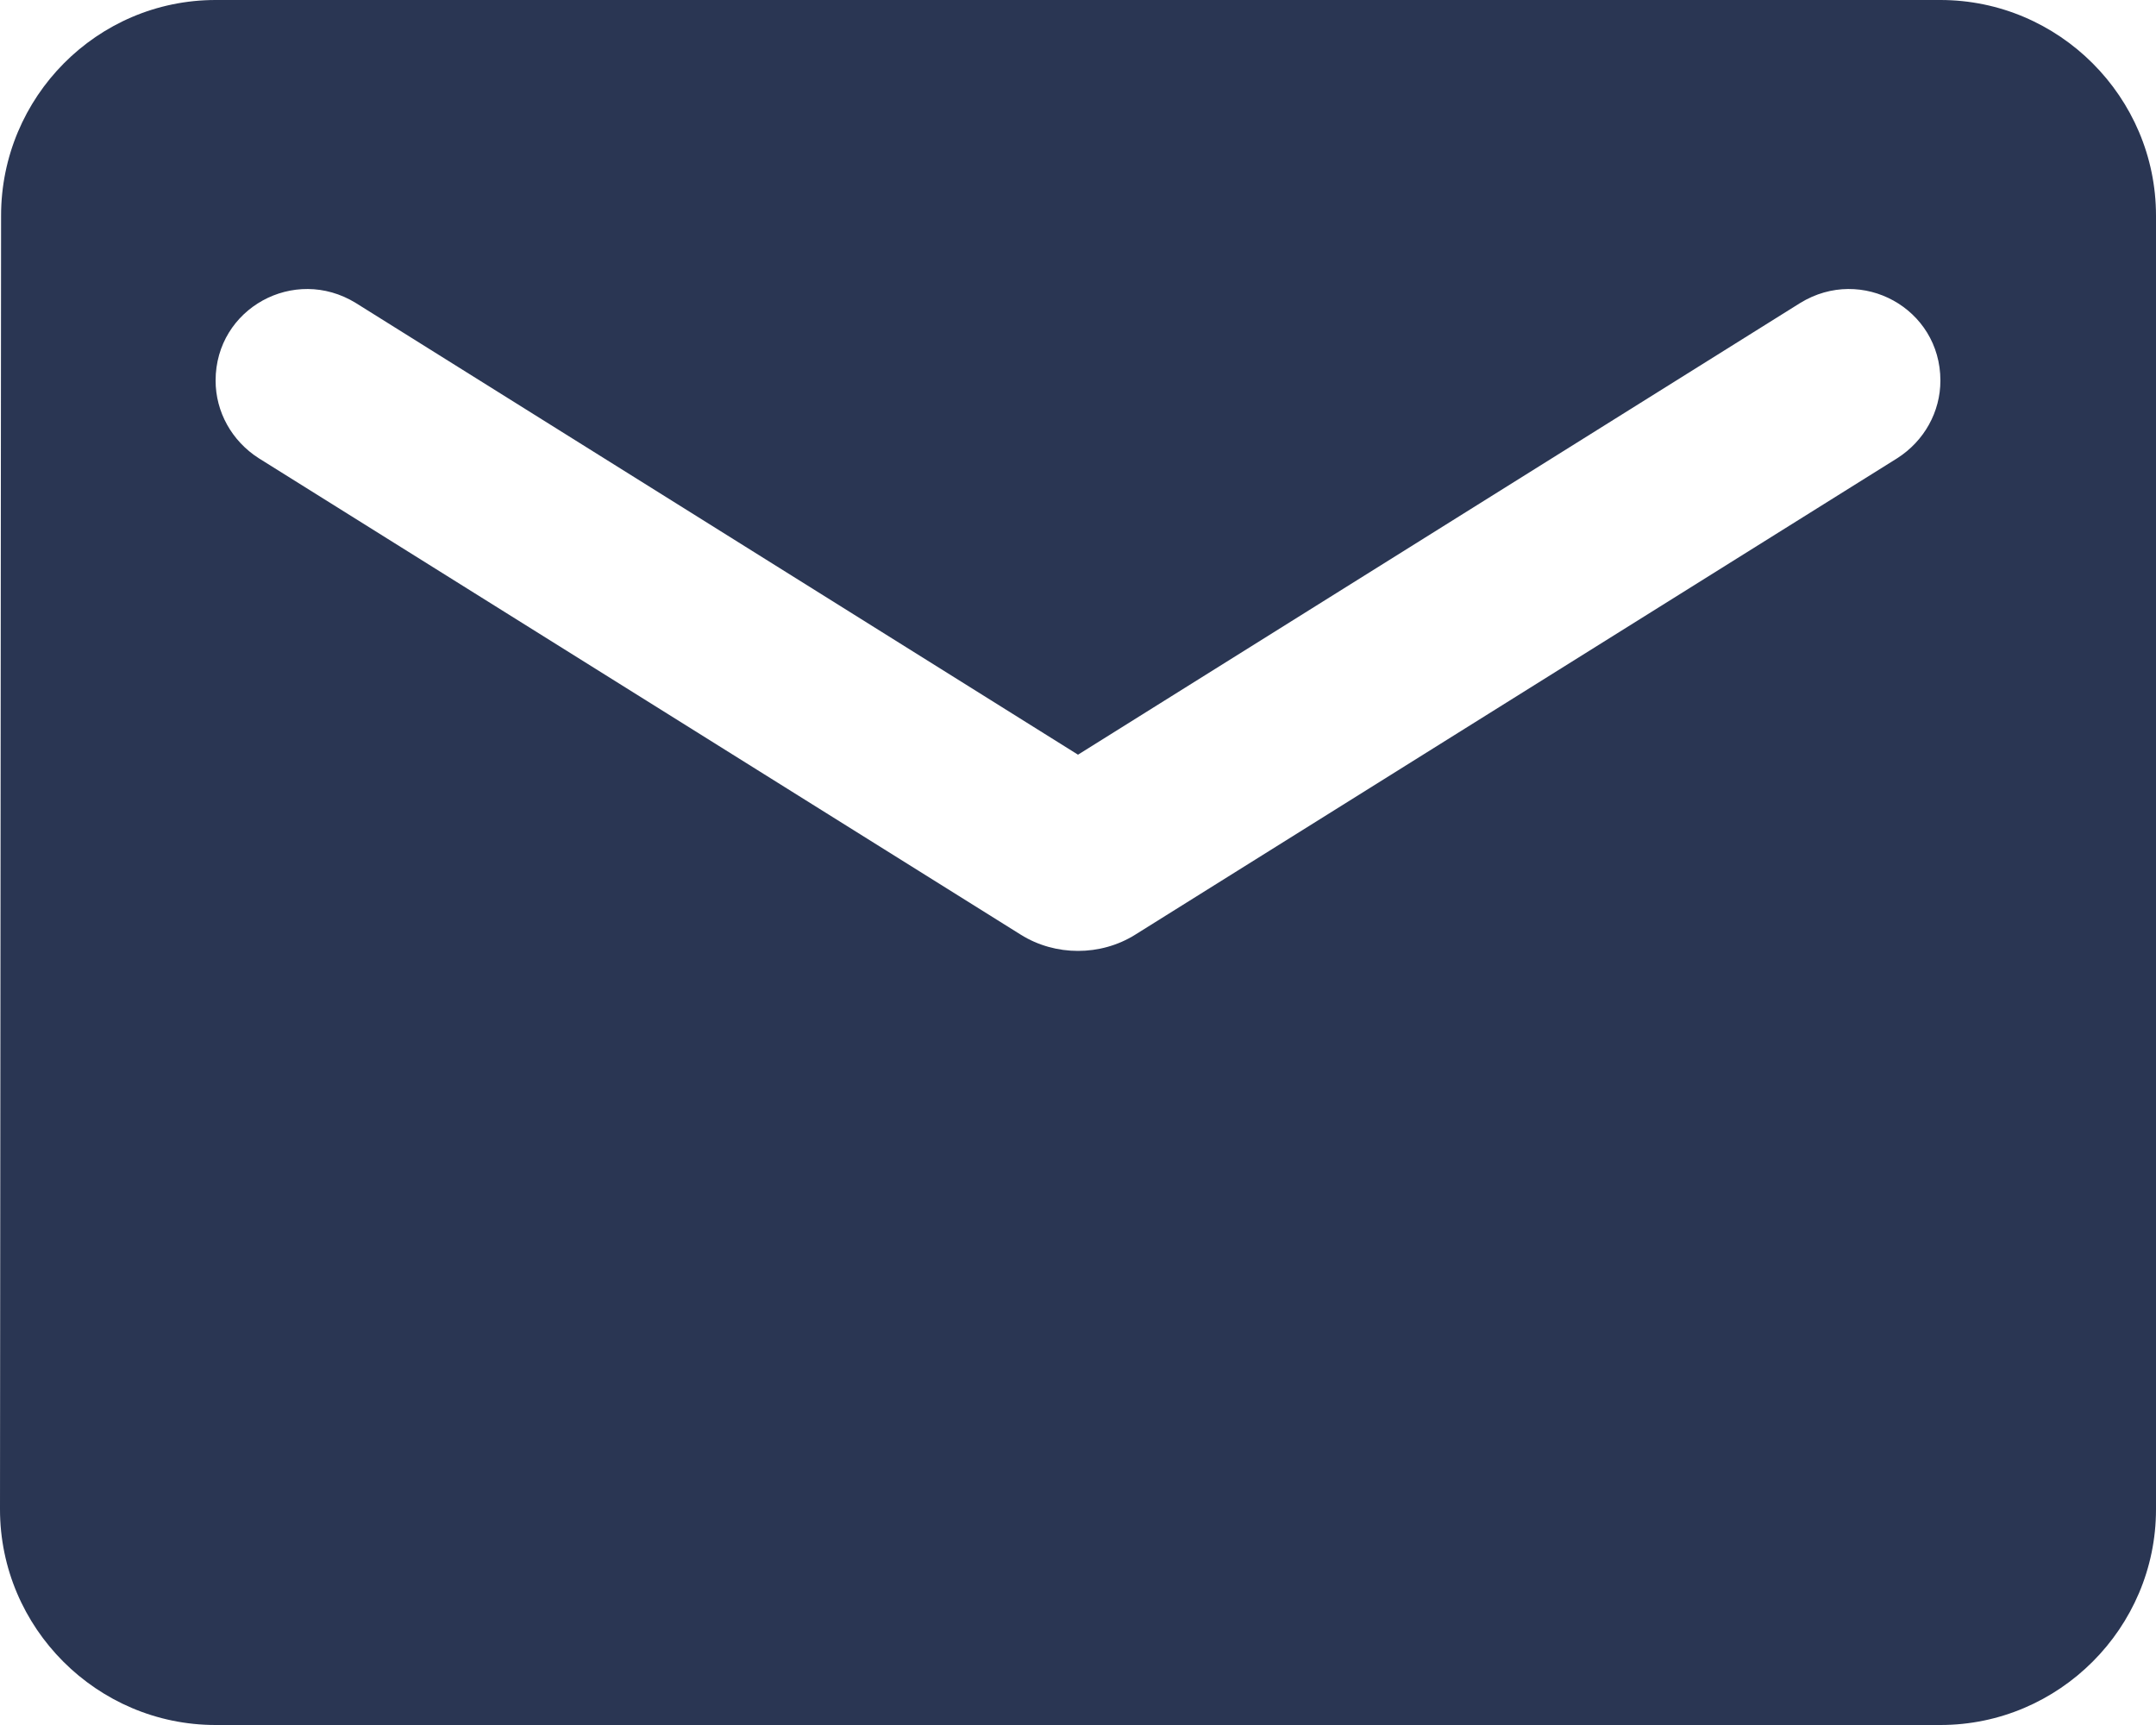
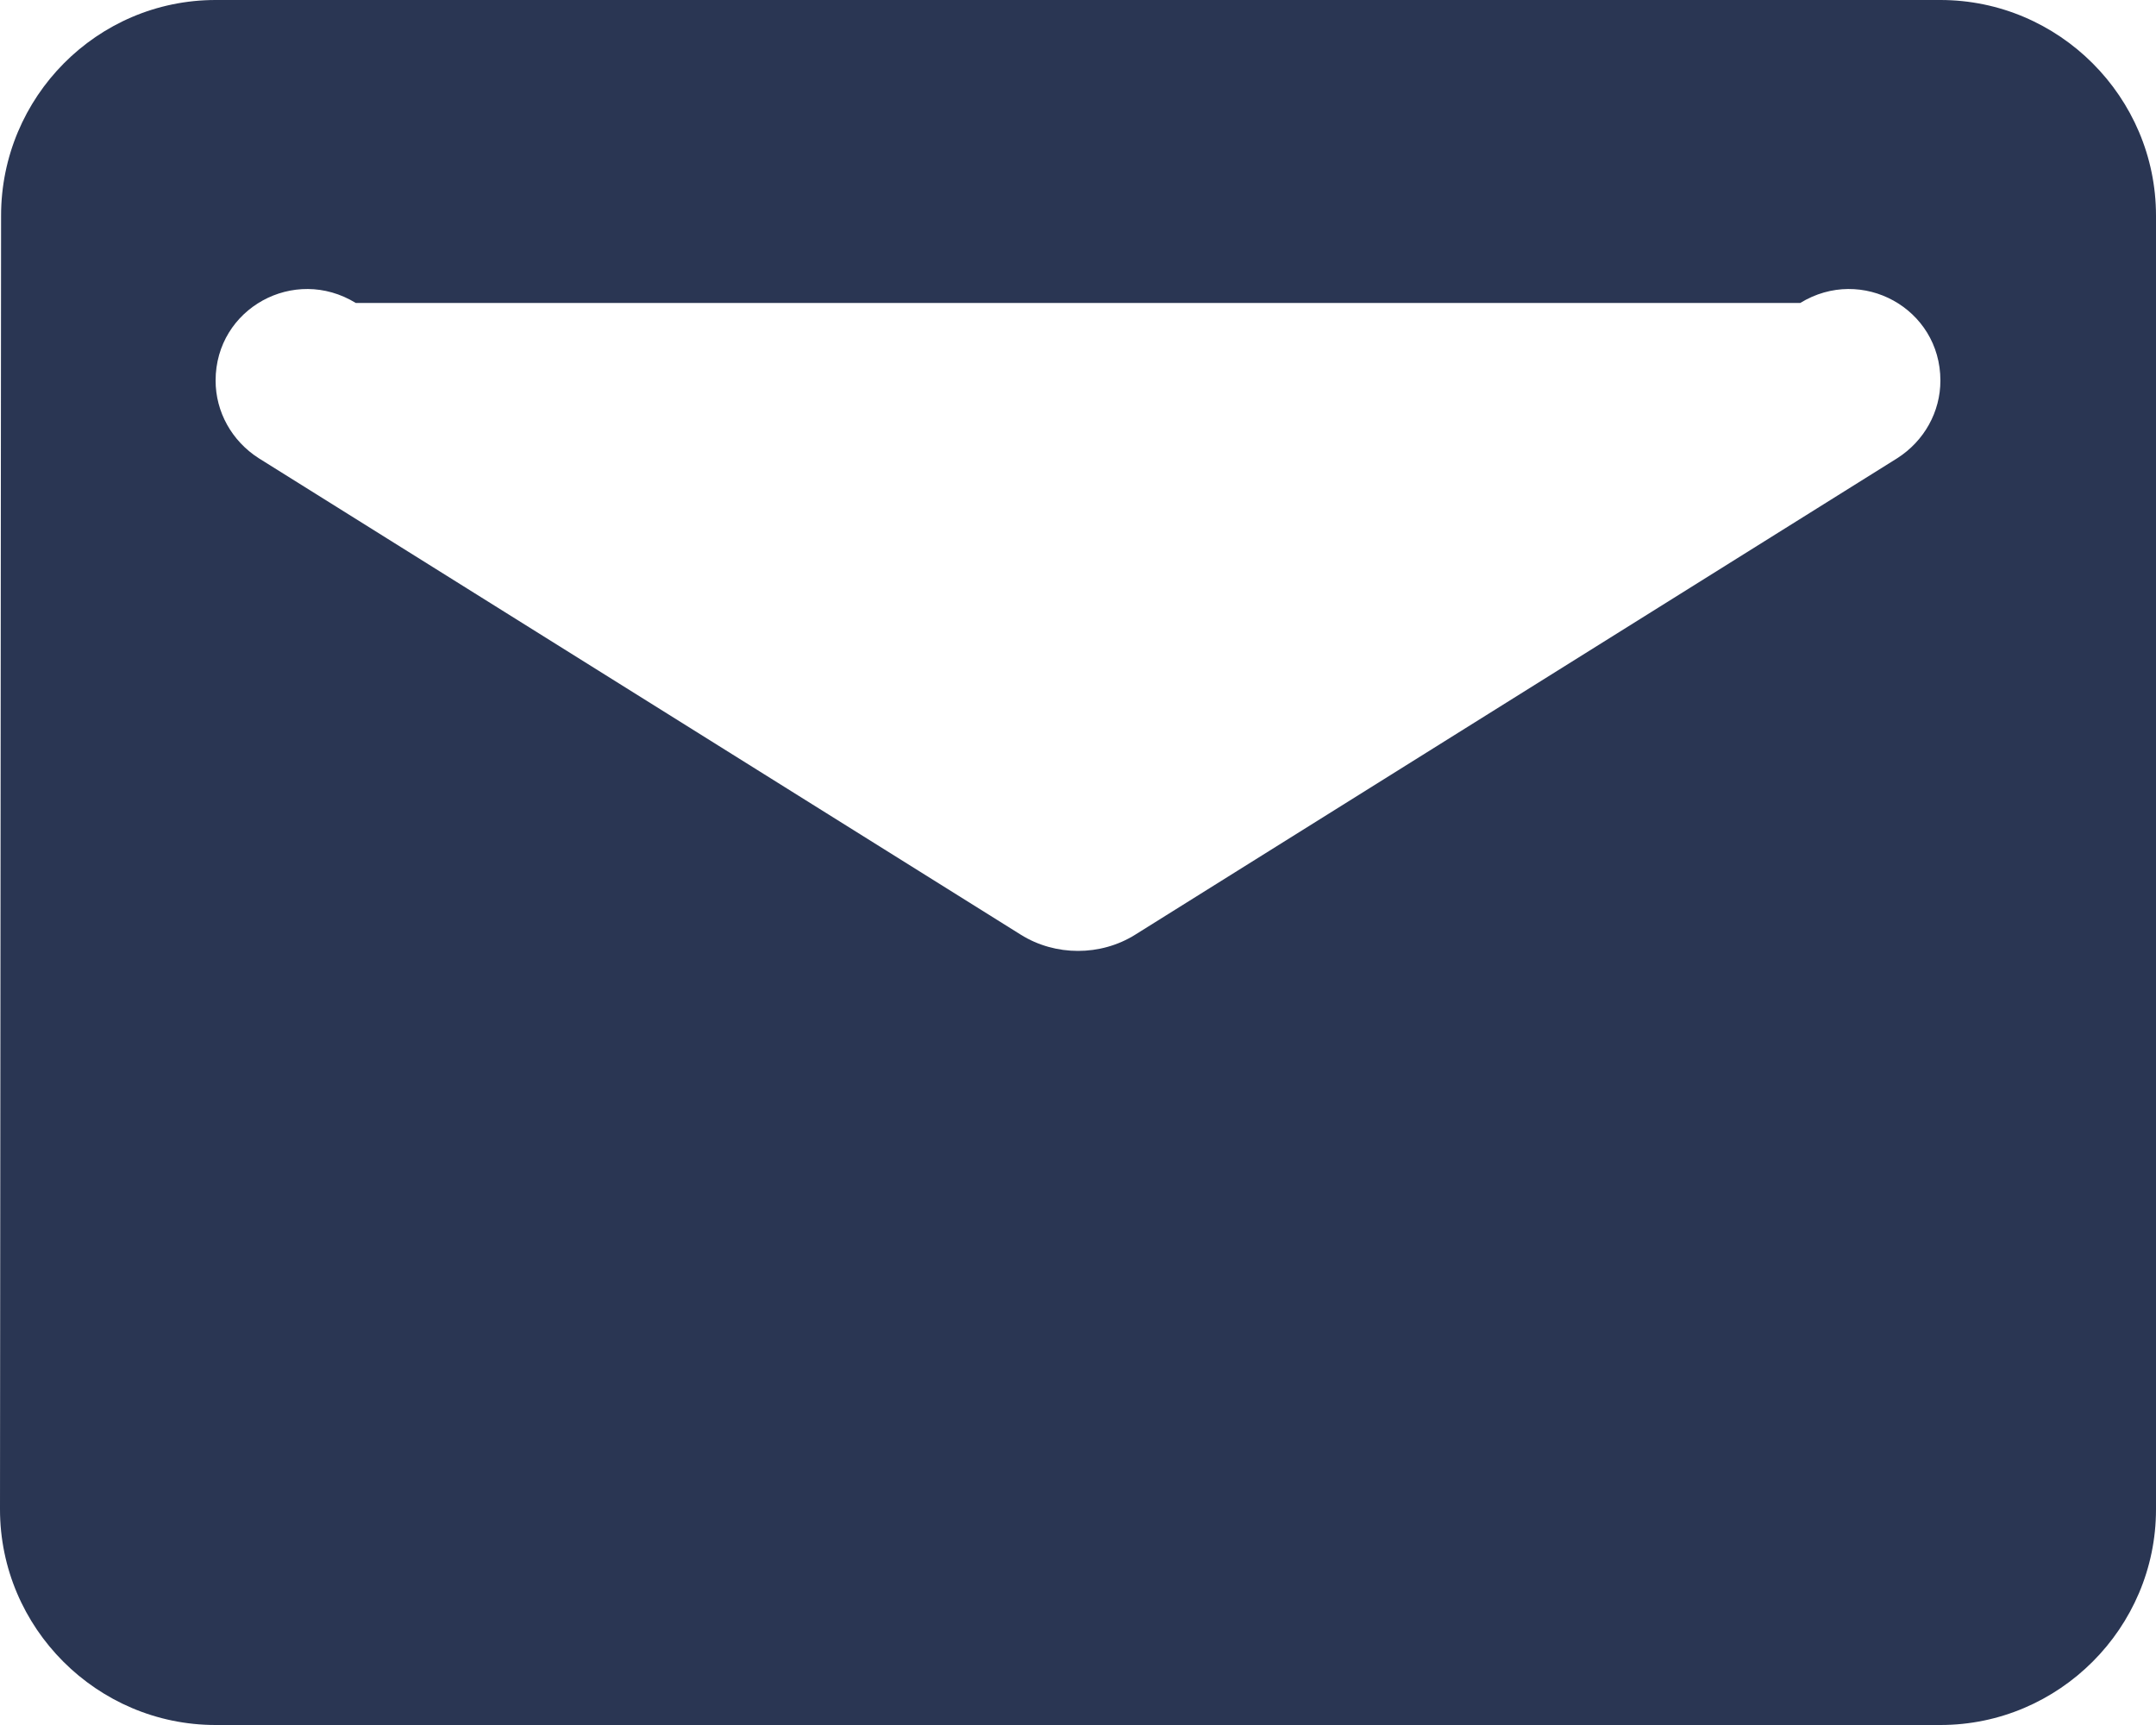
<svg xmlns="http://www.w3.org/2000/svg" width="20px" height="16px" viewBox="0 0 20 16" version="1.1">
  <title>Icons/Action/round-email/black</title>
  <defs>
    <filter id="filter-1">
      <feColorMatrix in="SourceGraphic" type="matrix" values="0 0 0 0 0.439 0 0 0 0 0.502 0 0 0 0 0.62 0 0 0 1 0" />
    </filter>
  </defs>
  <g id="Page-1" stroke="none" stroke-width="1" fill="none" fill-rule="evenodd">
    <g id="Article-page" transform="translate(-1090, -252)">
      <g id="Group-3" transform="translate(994, 248)">
        <g id="Icons/Action/round-email/black" transform="translate(94, 0)" filter="url(#filter-1)">
          <g id="round-email-24px">
-             <polygon id="Path" points="0 0 24 0 24 24 0 24" />
-             <path d="M20,4 L4,4 C2.9,4 2.01,4.9 2.01,6 L2,18 C2,19.1 2.9,20 4,20 L20,20 C21.1,20 22,19.1 22,18 L22,6 C22,4.9 21.1,4 20,4 Z M19.6,8.25 L12.53,12.67 C12.21,12.87 11.79,12.87 11.47,12.67 L4.4,8.25 C4.15,8.09 4,7.82 4,7.53 C4,6.86 4.73,6.46 5.3,6.81 L12,11 L18.7,6.81 C19.27,6.46 20,6.86 20,7.53 C20,7.82 19.85,8.09 19.6,8.25 Z" id="Shape" fill="#2A3653" fill-rule="nonzero" />
+             <path d="M20,4 L4,4 C2.9,4 2.01,4.9 2.01,6 L2,18 C2,19.1 2.9,20 4,20 L20,20 C21.1,20 22,19.1 22,18 L22,6 C22,4.9 21.1,4 20,4 Z M19.6,8.25 L12.53,12.67 C12.21,12.87 11.79,12.87 11.47,12.67 L4.4,8.25 C4.15,8.09 4,7.82 4,7.53 C4,6.86 4.73,6.46 5.3,6.81 L18.7,6.81 C19.27,6.46 20,6.86 20,7.53 C20,7.82 19.85,8.09 19.6,8.25 Z" id="Shape" fill="#2A3653" fill-rule="nonzero" />
          </g>
        </g>
      </g>
    </g>
  </g>
</svg>